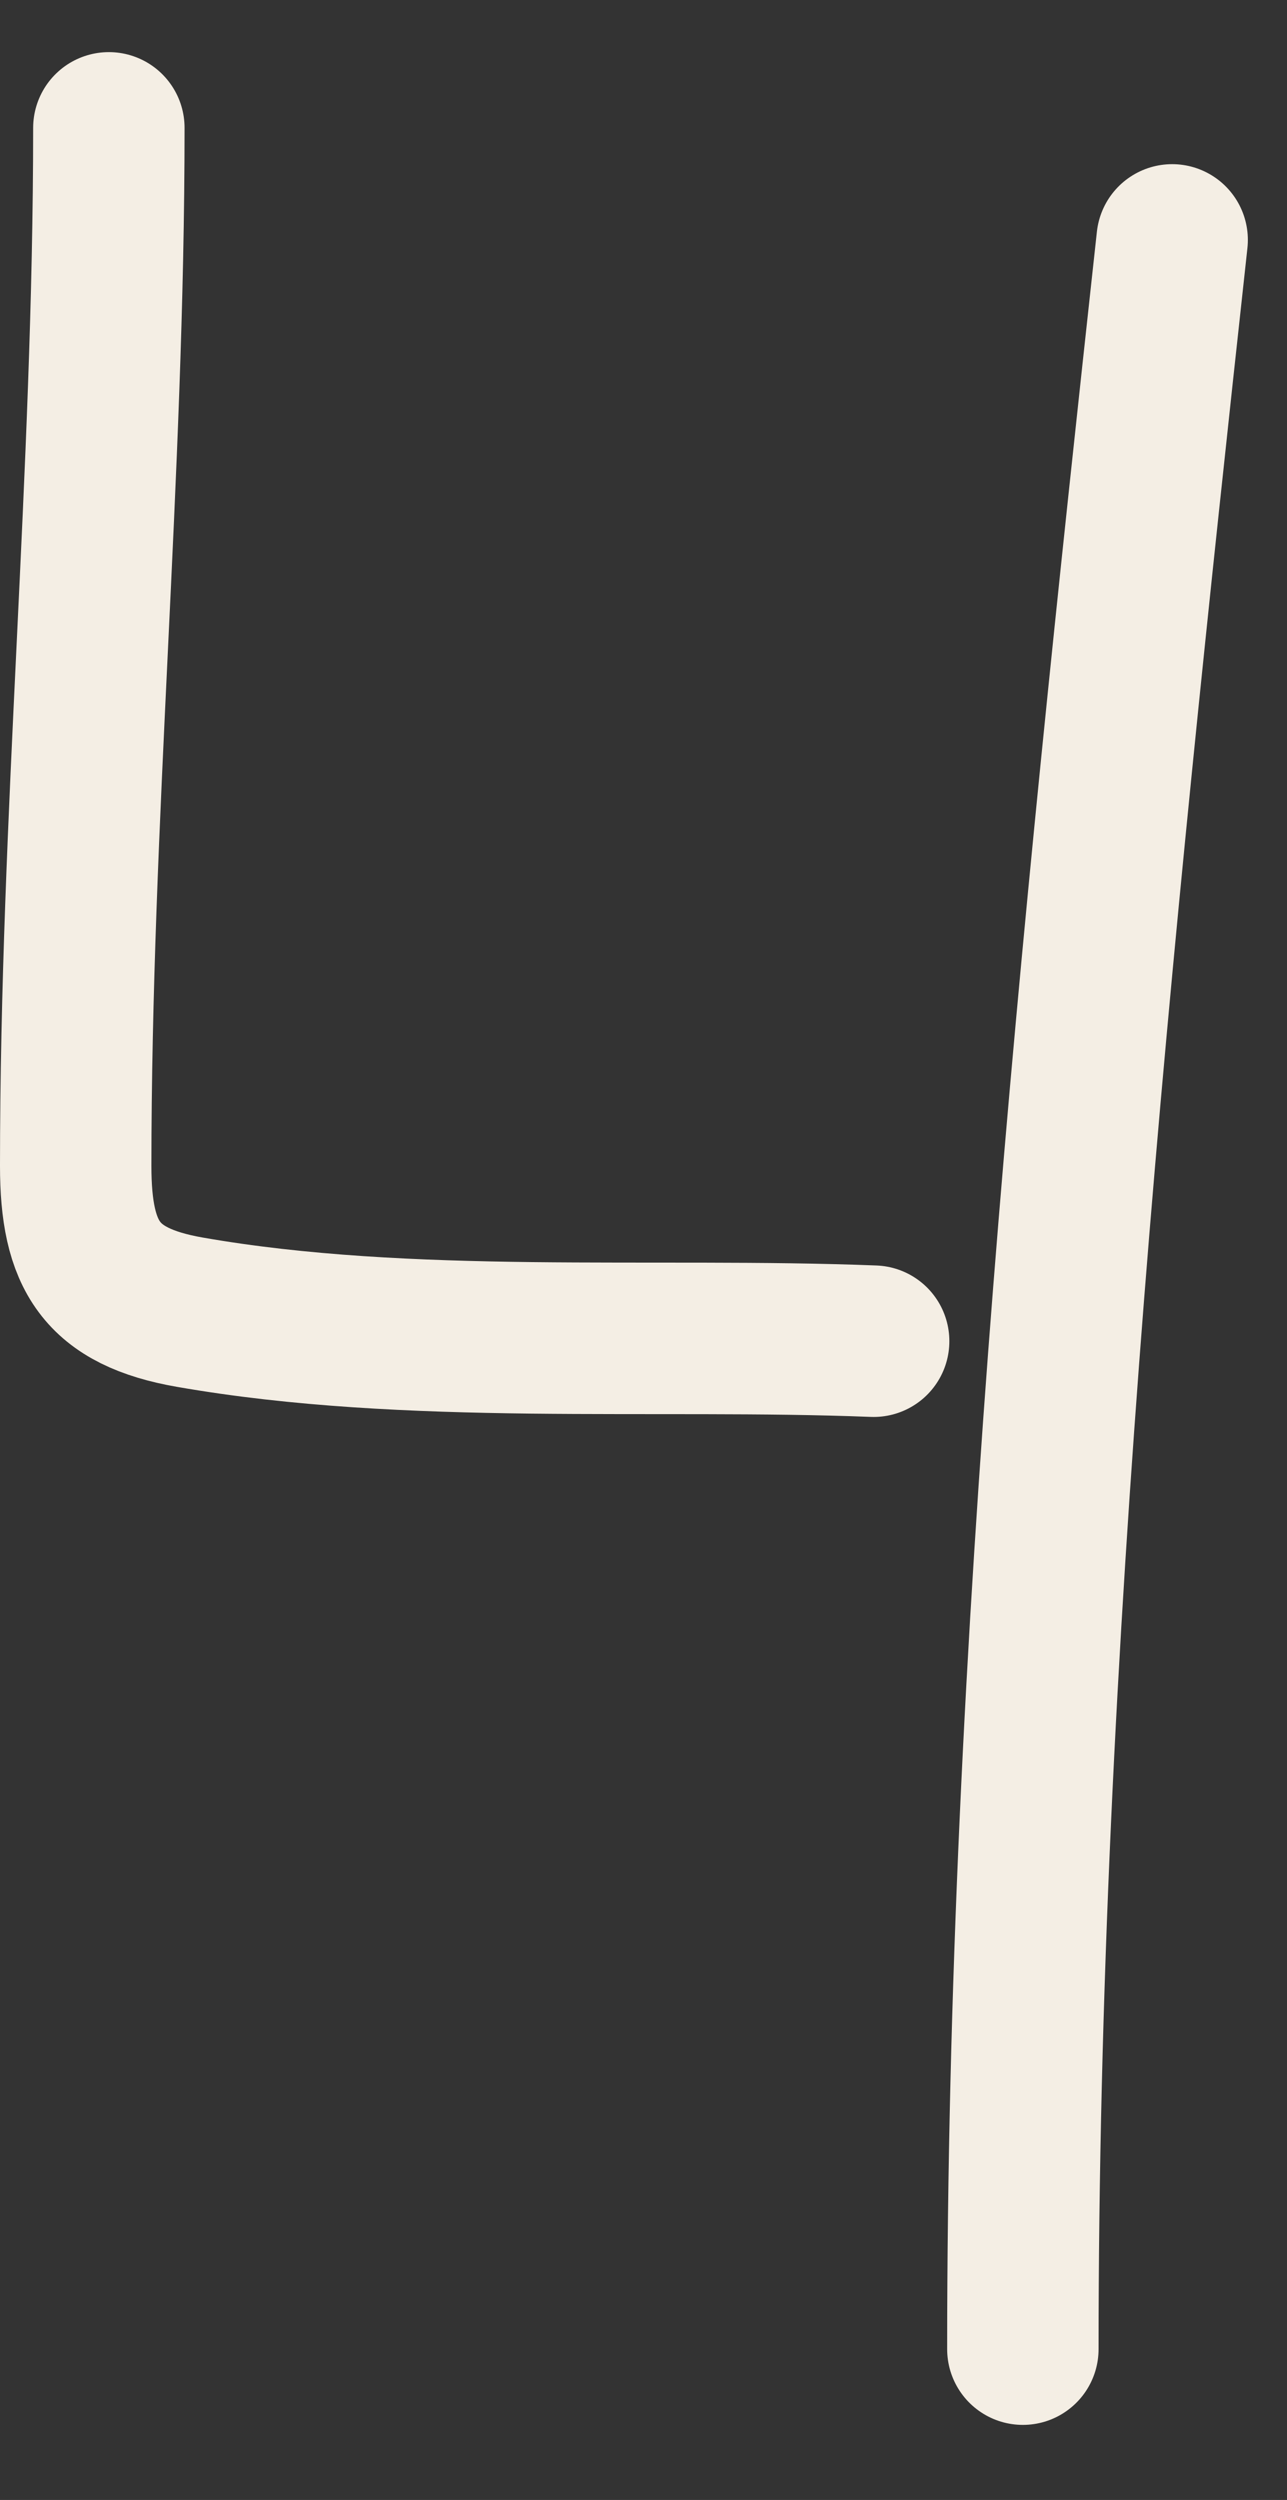
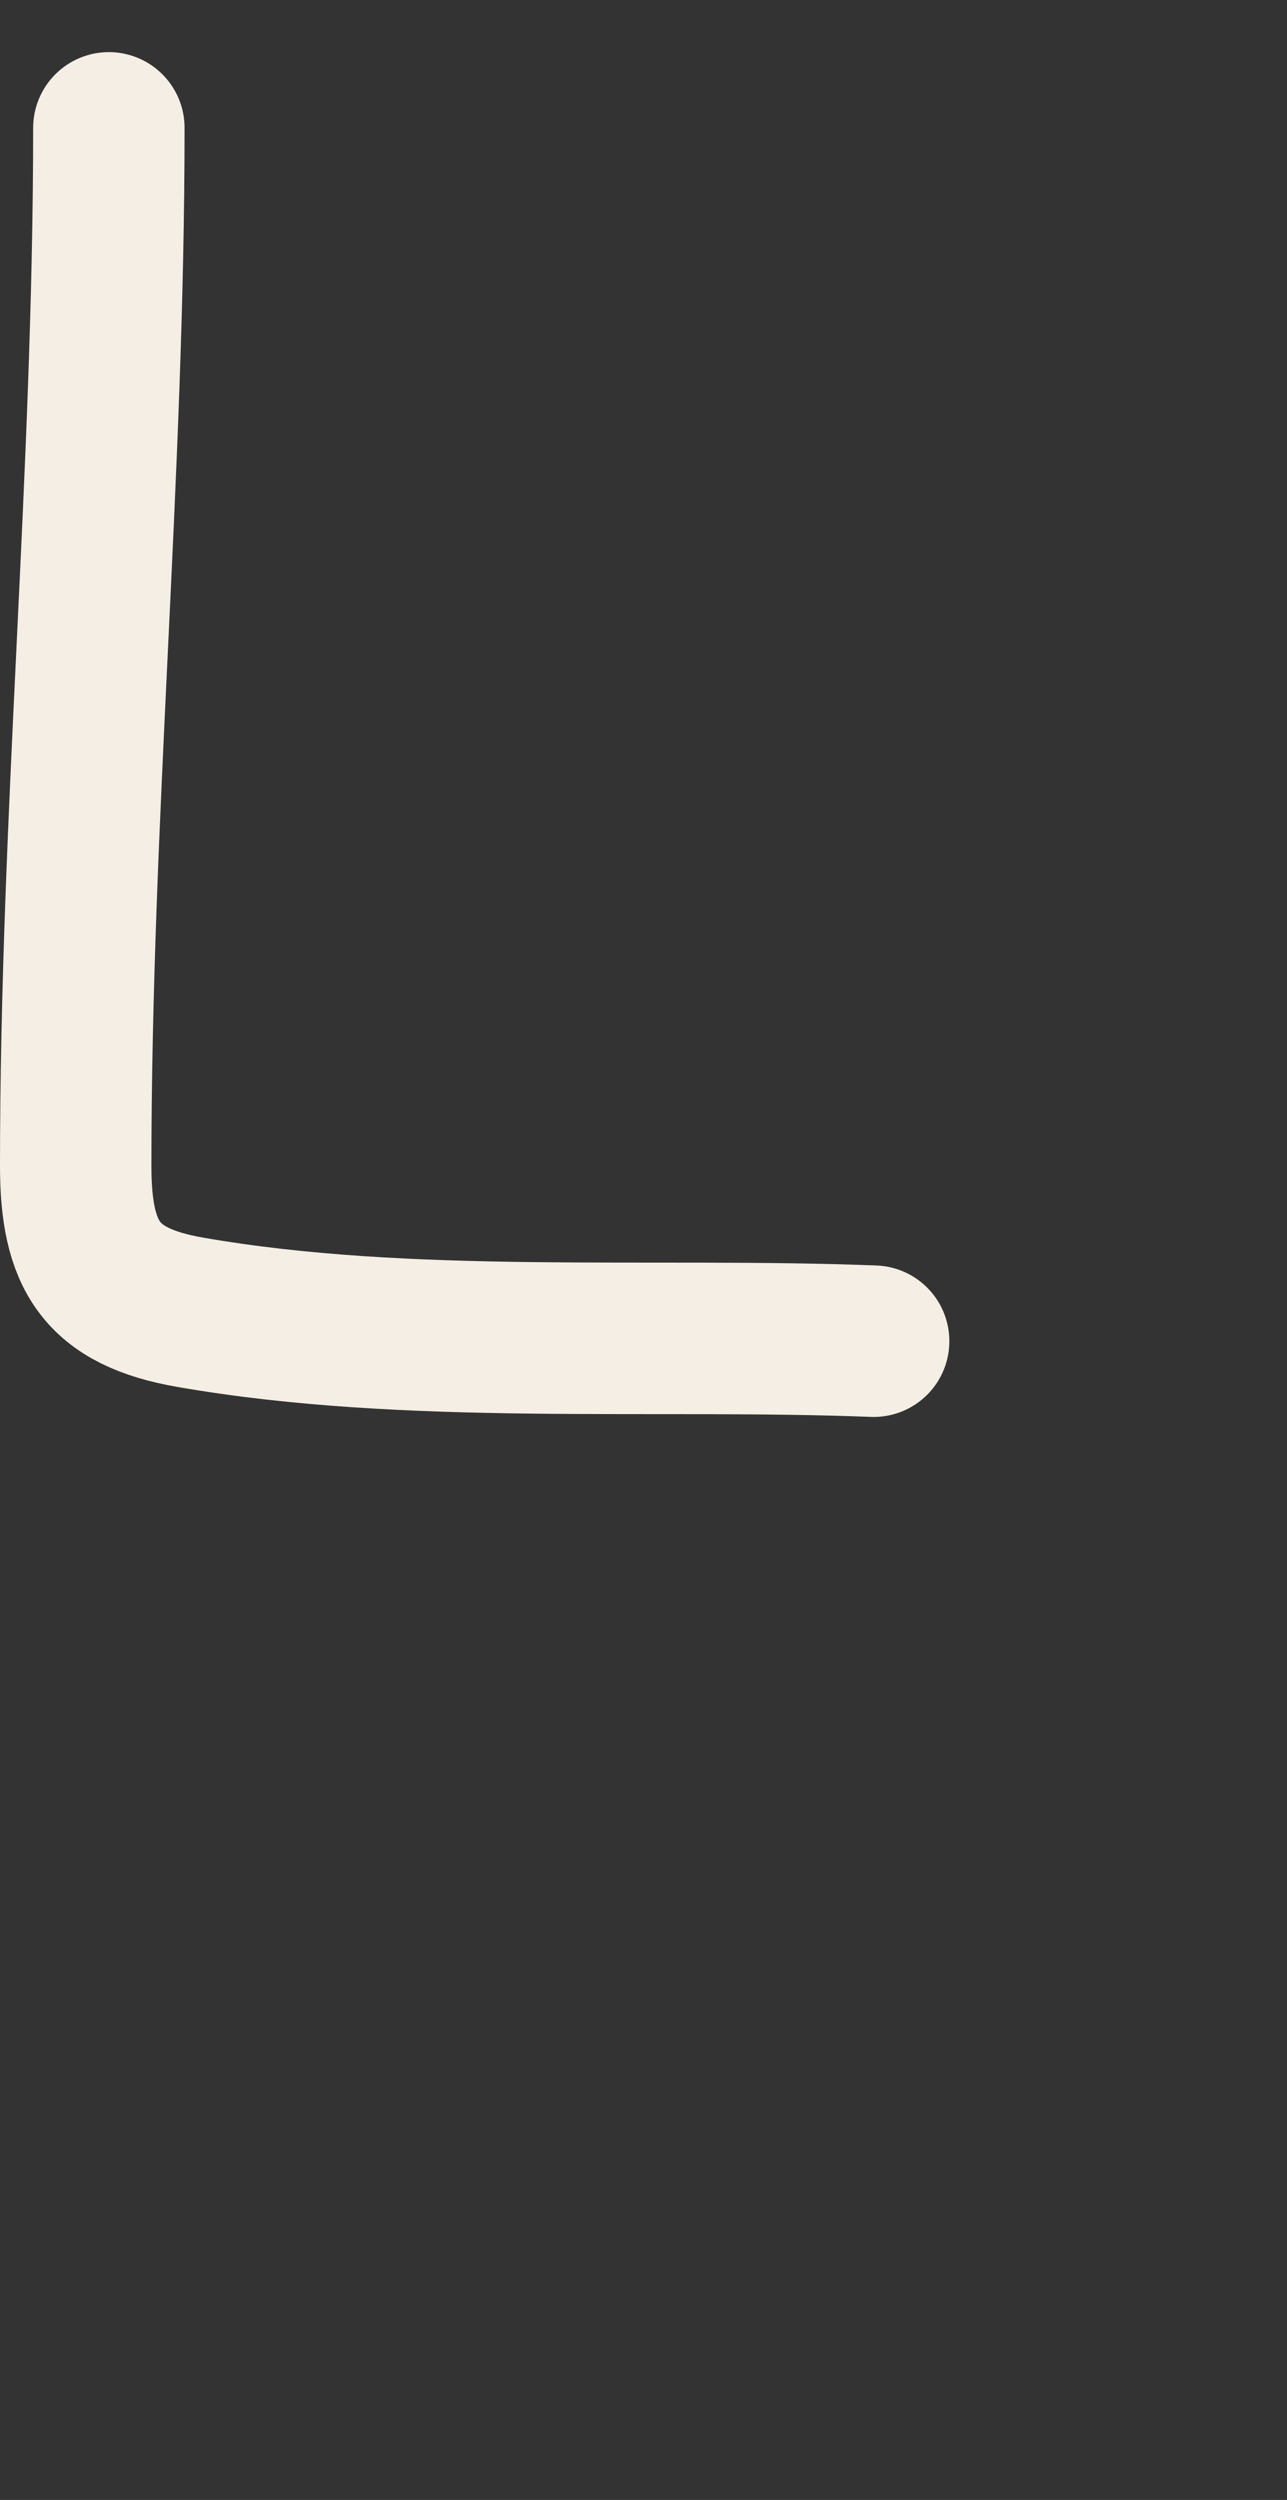
<svg xmlns="http://www.w3.org/2000/svg" width="17" height="33" viewBox="0 0 17 33" fill="none">
  <rect x="0" y="0" width="17" height="33" fill="#333333" stroke="none" />
  <path d="M1.438 1.688C1.438 6.26 1 10.821 1 15.391C1 16.578 1.334 17.116 2.506 17.321C5.404 17.828 8.623 17.59 11.54 17.704" stroke="#F4EEE4" stroke-width="2" stroke-linecap="round" />
-   <path d="M15.483 3.167C14.466 12.465 13.511 21.666 13.511 31.009" stroke="#F4EEE4" stroke-width="2" stroke-linecap="round" />
</svg>